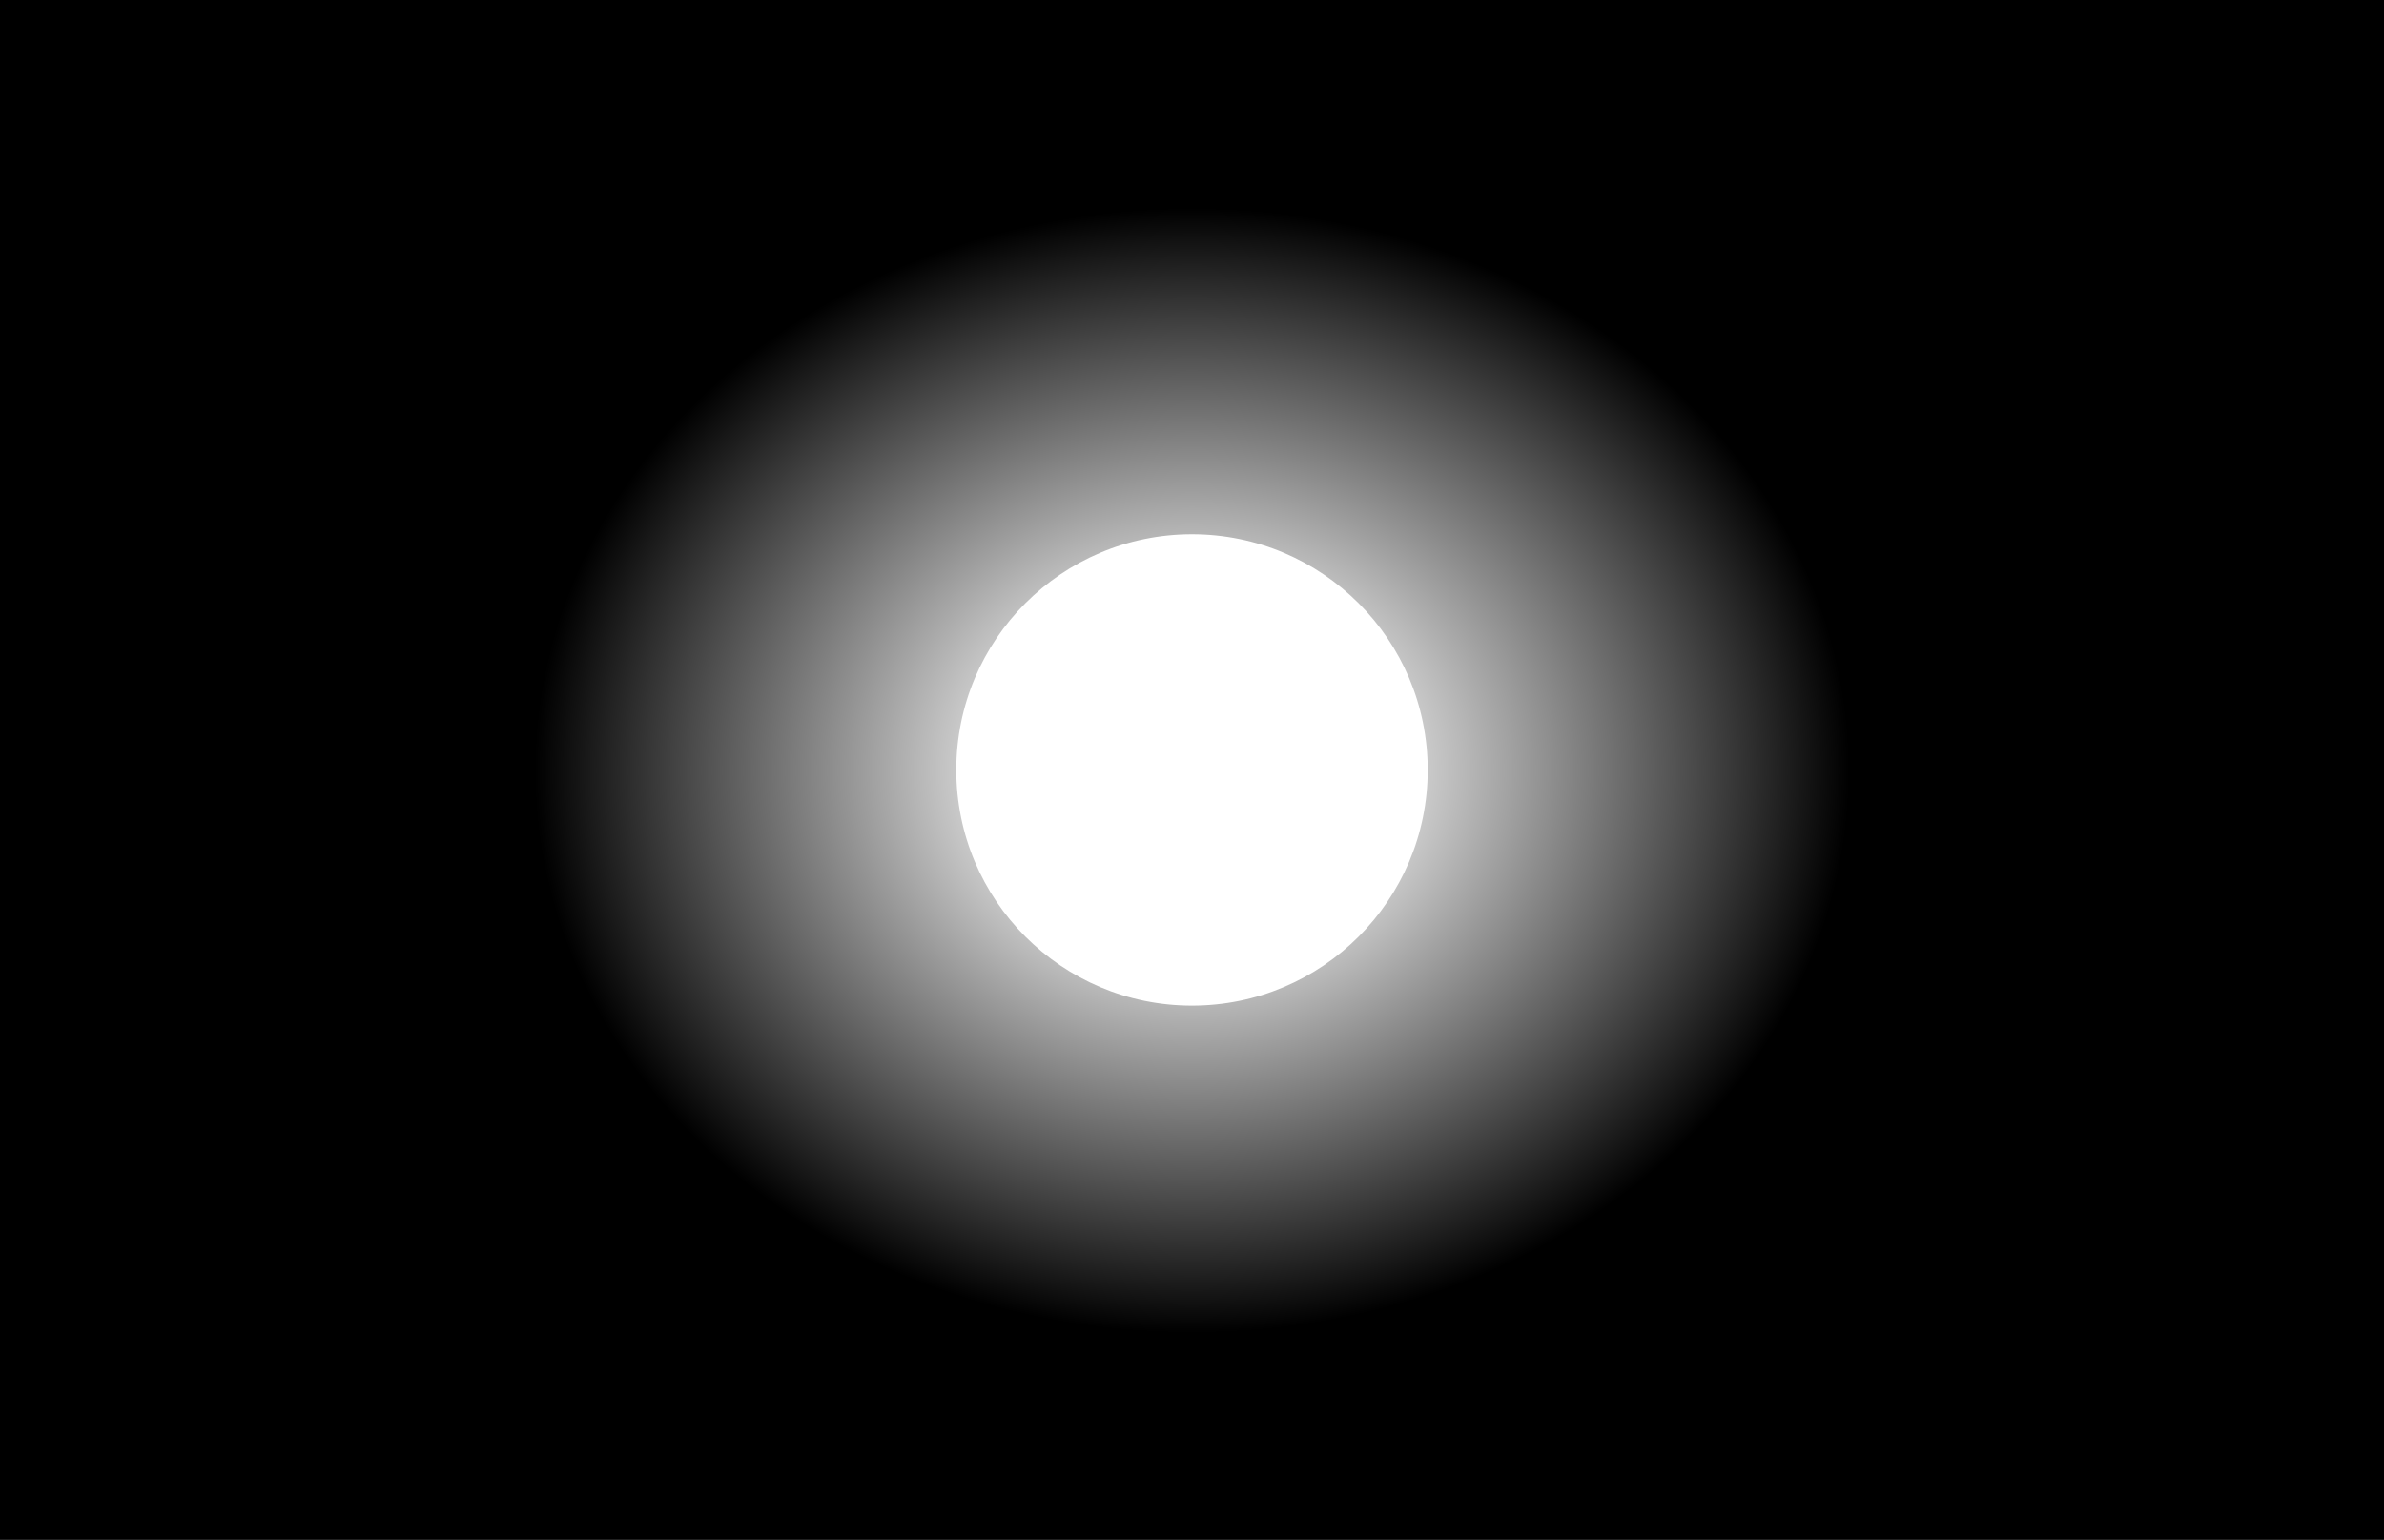
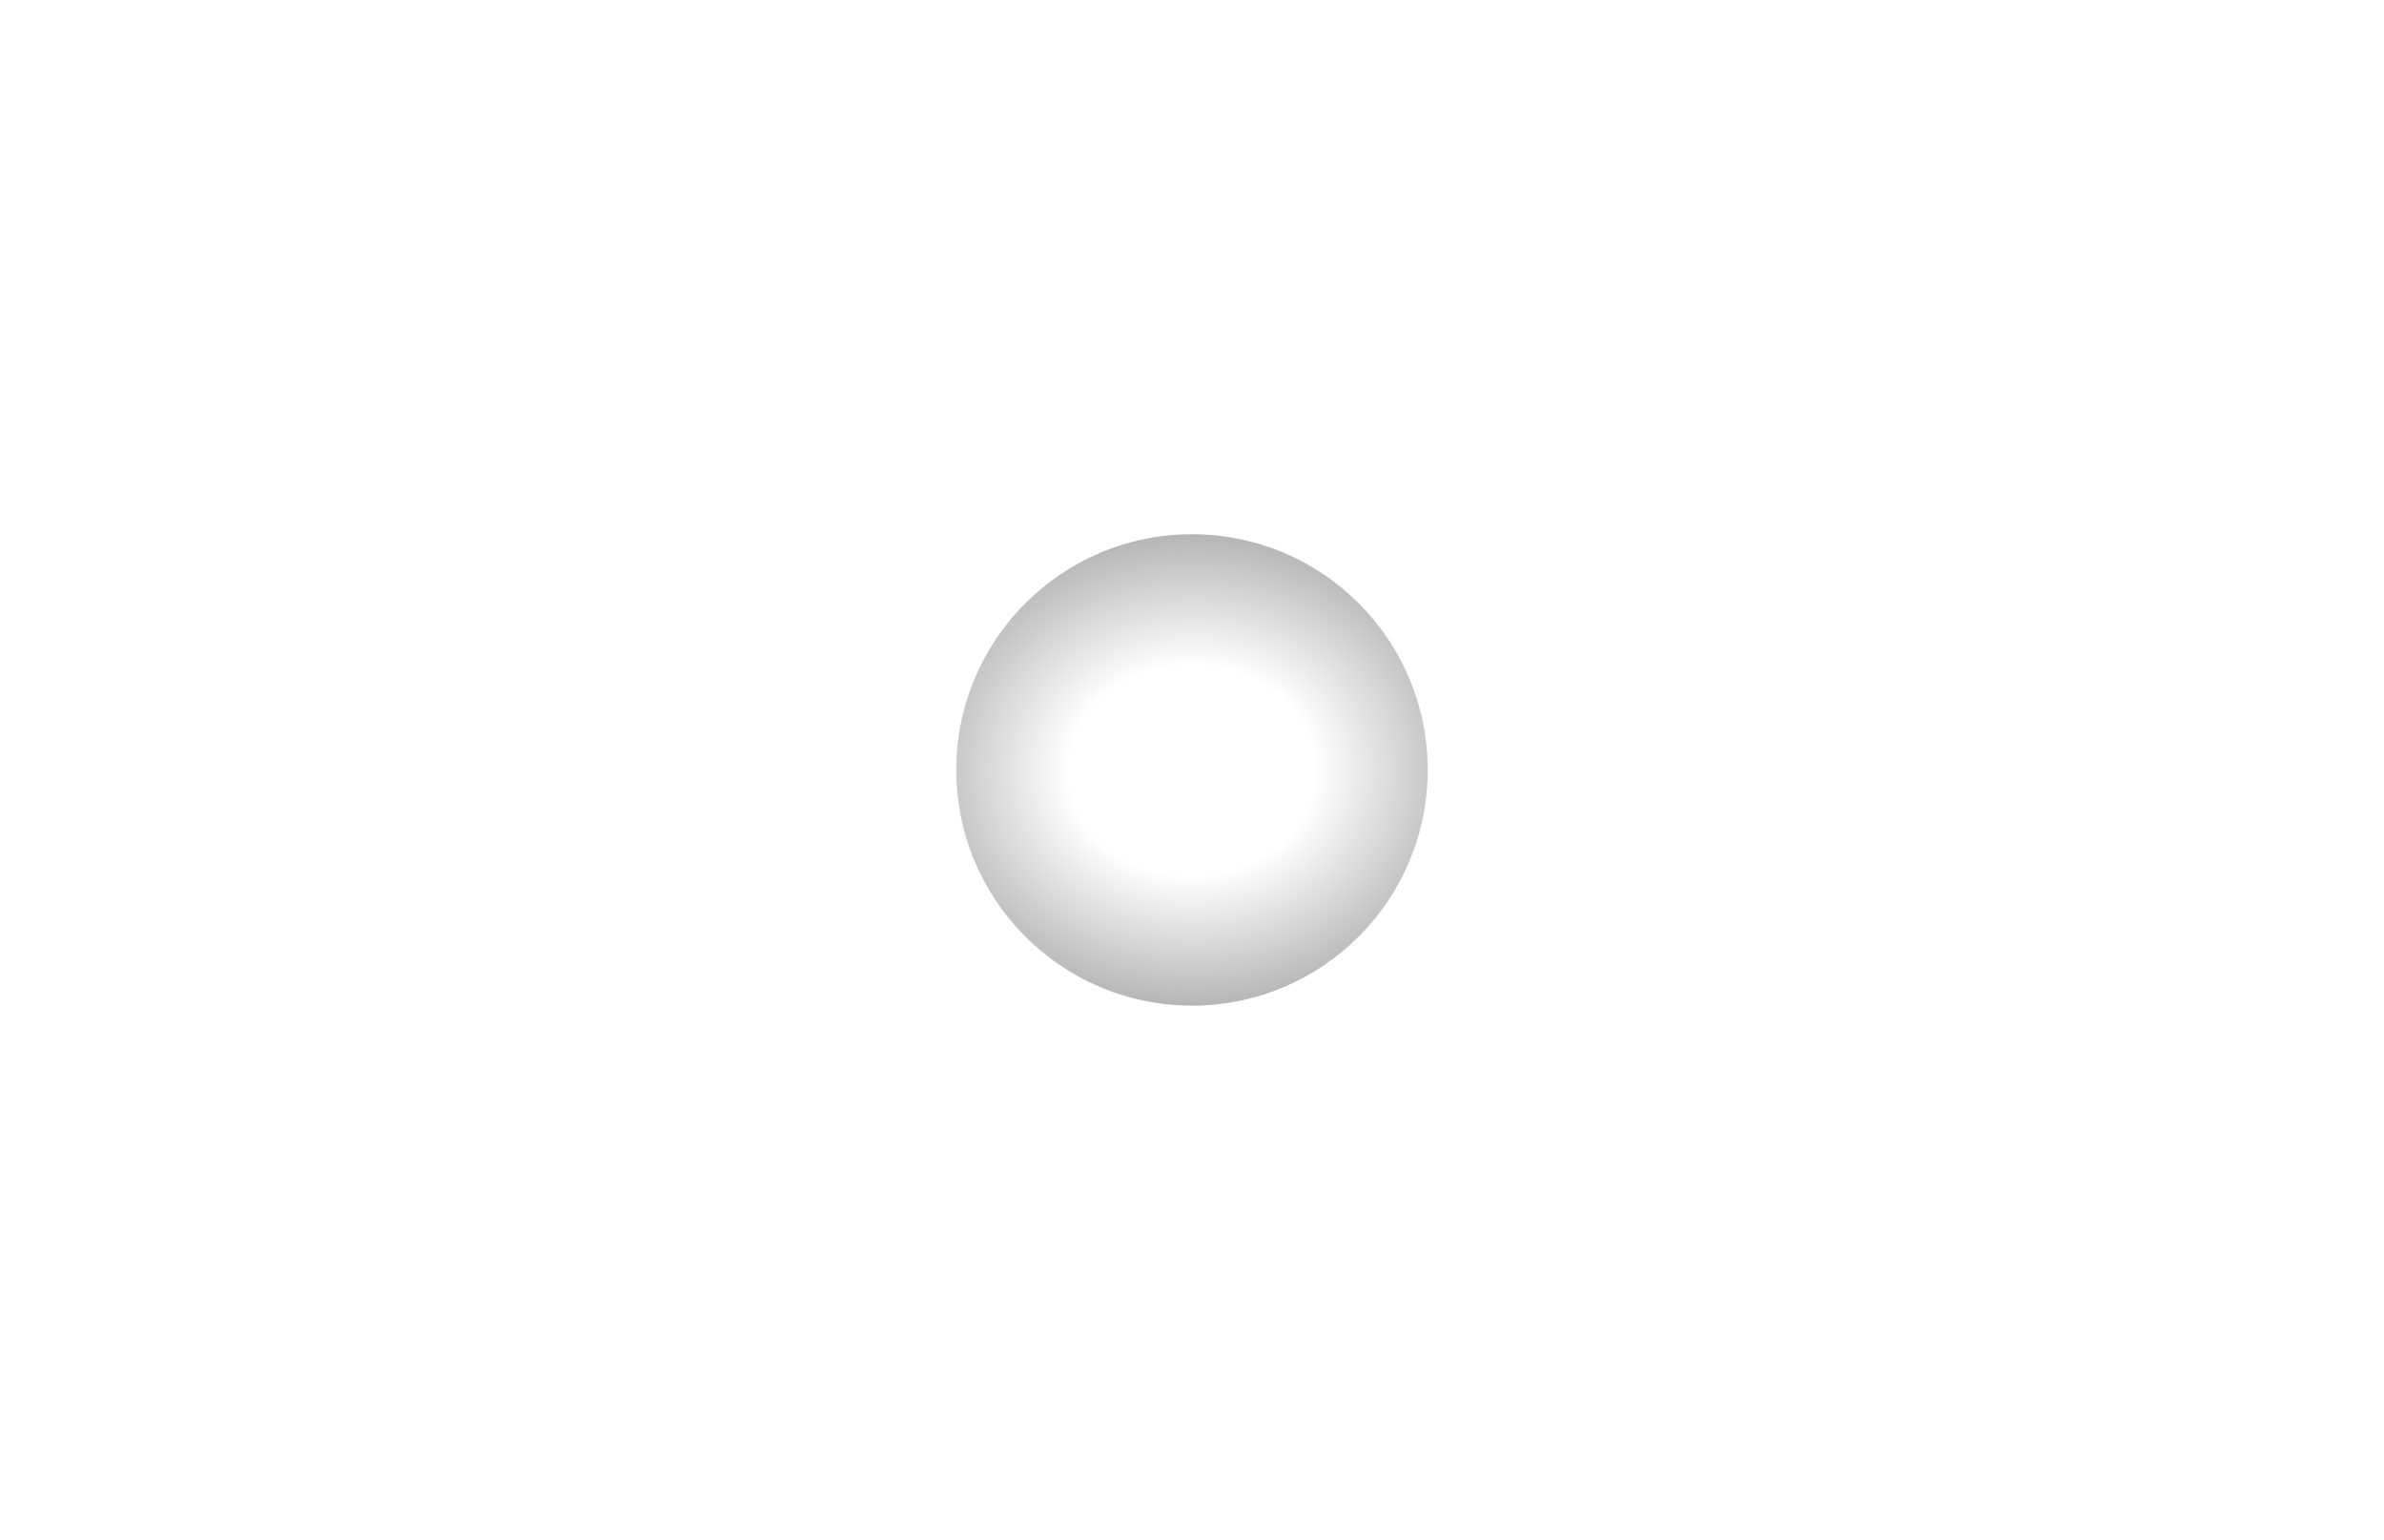
<svg xmlns="http://www.w3.org/2000/svg" width="531" height="343" viewBox="0 0 531 343" fill="none">
-   <path fill-rule="evenodd" clip-rule="evenodd" d="M531 0H0V343H531V0ZM265.5 224C294.495 224 318 200.495 318 171.5C318 142.505 294.495 119 265.5 119C236.505 119 213 142.505 213 171.5C213 200.495 236.505 224 265.5 224Z" fill="url(#paint0_radial)" />
+   <path fill-rule="evenodd" clip-rule="evenodd" d="M531 0H0H531V0ZM265.5 224C294.495 224 318 200.495 318 171.5C318 142.505 294.495 119 265.5 119C236.505 119 213 142.505 213 171.5C213 200.495 236.505 224 265.5 224Z" fill="url(#paint0_radial)" />
  <defs>
    <radialGradient id="paint0_radial" cx="0" cy="0" r="1" gradientUnits="userSpaceOnUse" gradientTransform="translate(265.5 171.615) rotate(90) scale(154.385 180.161)">
      <stop offset="0.151" stop-opacity="0" />
      <stop offset="0.81" />
    </radialGradient>
  </defs>
</svg>